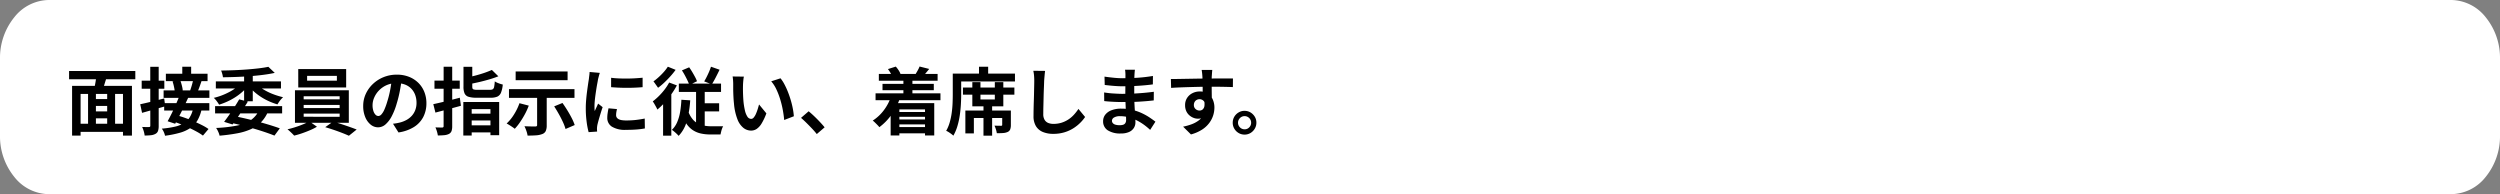
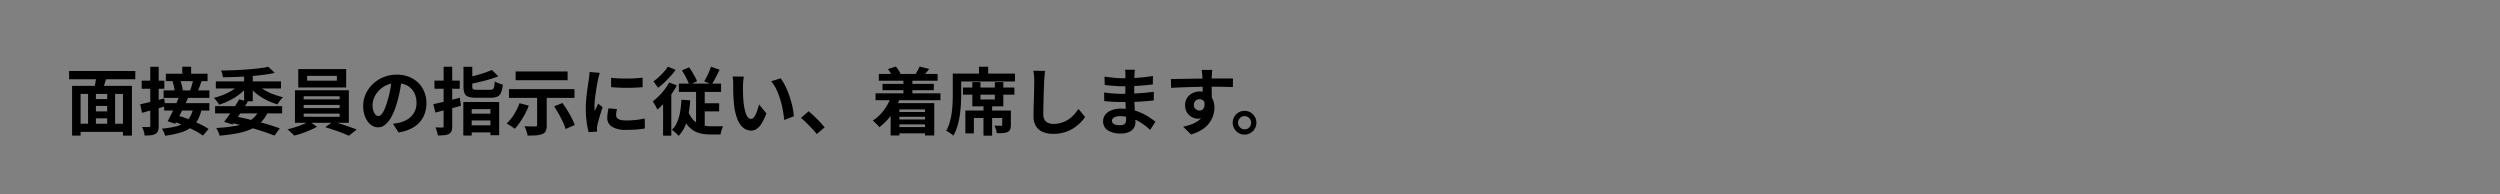
<svg xmlns="http://www.w3.org/2000/svg" width="477.699" height="37.103" preserveAspectRatio="none">
  <rect width="100%" height="100%" fill="#808080" stroke="none" />
  <g data-name="グループ 130651">
    <g data-name="グループ 43439">
      <g data-name="グループ 43438">
        <g data-name="グループ 43437">
          <g data-name="グループ 43436">
-             <path data-name="パス 26137" d="M477.7 25.879V11.224a12.315 12.315 0 0 0-2.736-7.931A8.54 8.54 0 0 0 468.423 0H9.276a8.54 8.54 0 0 0-6.54 3.293A12.315 12.315 0 0 0 0 11.224v14.655a12.315 12.315 0 0 0 2.736 7.931 8.54 8.54 0 0 0 6.54 3.29h459.147a8.54 8.54 0 0 0 6.539-3.293 12.315 12.315 0 0 0 2.738-7.928Z" fill="#fff" />
-           </g>
+             </g>
        </g>
      </g>
    </g>
    <path data-name="パス 74217" d="M17.54 18.924h3.612v1.316H17.54Zm0 2.366h3.626v1.316H17.54Zm-2.7 2.352h9.45v1.554h-9.452Zm-1.066-7.238h11.438v9.506H23.5v-7.966h-8.1v7.966h-1.626Zm3.052 1.022h1.5v6.916h-1.5Zm3.654 0h1.512v6.9H20.48Zm-2.058-3.136 1.978.42q-.252.77-.483 1.533t-.445 1.307l-1.526-.4q.1-.406.2-.9t.175-1.008q.073-.518.101-.952Zm-5.222-.728h12.656v1.582H13.2Zm21.63-.812h1.694v1.89H34.83Zm-3.136 1.344h7.966v1.414h-7.966Zm-.434 3.178h8.75V18.7h-8.75Zm1.708-1.722 1.442-.28a6.631 6.631 0 0 1 .231.672q.105.364.182.707a3.711 3.711 0 0 1 .091.609l-1.514.336a5.232 5.232 0 0 0-.077-.623q-.063-.357-.154-.728t-.201-.693Zm3.948-.28 1.61.168q-.2.6-.406 1.162t-.392.952L36.3 17.37q.112-.294.231-.665t.217-.749q.098-.378.168-.686Zm-5.544 4.438H40v1.414h-8.628Zm2.9-1.344 1.68.322q-.378.826-.812 1.722t-.87 1.736q-.434.84-.8 1.5l-1.44-.478q.35-.63.756-1.449t.791-1.7q.385-.883.693-1.653ZM33.01 23.18l.98-1.092q.742.21 1.547.5t1.61.644q.805.35 1.505.707a9.433 9.433 0 0 1 1.19.711l-1.064 1.26a9.474 9.474 0 0 0-1.134-.721q-.672-.371-1.456-.739t-1.61-.7q-.826-.332-1.568-.57Zm3.89-2.436 1.624.154a7.328 7.328 0 0 1-.791 2.1A4.573 4.573 0 0 1 36.4 24.44a6.833 6.833 0 0 1-2.016.924 19.714 19.714 0 0 1-2.849.574 3.322 3.322 0 0 0-.252-.742 2.975 2.975 0 0 0-.364-.616 17.794 17.794 0 0 0 2.485-.371 5.617 5.617 0 0 0 1.736-.686 3.564 3.564 0 0 0 1.12-1.12 5.108 5.108 0 0 0 .64-1.659Zm-10.106-.826q.882-.182 2.107-.483t2.471-.623l.2 1.5-2.3.651q-1.162.329-2.128.6Zm.28-4.508H31.4v1.54h-4.326Zm1.638-2.646h1.61V24.02a3.084 3.084 0 0 1-.122.98 1.014 1.014 0 0 1-.462.56 2.177 2.177 0 0 1-.861.273 10.34 10.34 0 0 1-1.239.063 4.2 4.2 0 0 0-.168-.812 5.519 5.519 0 0 0-.308-.826q.42.014.791.021t.511-.007a.273.273 0 0 0 .2-.056.3.3 0 0 0 .056-.21ZM41.1 20.282h12.81v1.386H41.1Zm4.606-1.3 1.652.434q-.448.728-.966 1.526t-1.02 1.531q-.5.735-.938 1.309l-1.61-.5q.434-.56.952-1.3t1.029-1.532q.511-.784.903-1.47Zm3.878 1.876 1.652.406a6.541 6.541 0 0 1-1.321 2.056 6.394 6.394 0 0 1-1.932 1.344 11.446 11.446 0 0 1-2.625.805 34.2 34.2 0 0 1-3.4.455 3.837 3.837 0 0 0-.275-.784 4.553 4.553 0 0 0-.383-.69 26.5 26.5 0 0 0 3.955-.448 7.215 7.215 0 0 0 2.716-1.085 4.6 4.6 0 0 0 1.615-2.061Zm-5.766 2.546.868-1.232q1.61.322 3.234.721t3.066.826q1.442.427 2.478.805l-1.022 1.386q-1.008-.406-2.387-.854t-2.975-.875q-1.596-.431-3.262-.777Zm-2.576-7.854h12.446v1.358H41.242Zm5.4-1.568H48.3v5.362h-1.654Zm-.63 1.932 1.344.546a9.441 9.441 0 0 1-1.085 1.127 10.529 10.529 0 0 1-1.323.994 12.418 12.418 0 0 1-1.491.812 13.108 13.108 0 0 1-1.589.609 6.821 6.821 0 0 0-.462-.686 3.739 3.739 0 0 0-.56-.616 11.628 11.628 0 0 0 1.533-.469 12.924 12.924 0 0 0 1.435-.651 9.471 9.471 0 0 0 1.246-.784 5.819 5.819 0 0 0 .956-.882Zm2.87 0a6.568 6.568 0 0 0 1.358 1.113 10.7 10.7 0 0 0 1.82.917 14.18 14.18 0 0 0 2.03.63 5.574 5.574 0 0 0-.392.406 4.881 4.881 0 0 0-.385.5q-.175.259-.3.469a13.334 13.334 0 0 1-1.575-.581 11.146 11.146 0 0 1-1.491-.8 10.956 10.956 0 0 1-1.323-.987 9.055 9.055 0 0 1-1.085-1.12Zm2.394-3.15 1.224 1.162q-1.022.224-2.226.378t-2.513.252q-1.309.1-2.625.147t-2.536.063a4 4 0 0 0-.133-.658 4.629 4.629 0 0 0-.217-.63q1.2-.014 2.457-.063t2.464-.14q1.211-.091 2.268-.217t1.841-.294Zm7.406 1.736v.91h5.688v-.91Zm-1.694-1.3h9.156v3.514h-9.152Zm1.036 6.846v.604H64.9v-.6Zm0 1.666v.6H64.9v-.6Zm0-3.318v.588H64.9v-.588Zm-1.662-1.15h10.29v6.216h-10.29Zm2.716 5.922 1.484 1.05a11 11 0 0 1-1.309.658q-.753.322-1.54.595a15.537 15.537 0 0 1-1.505.441q-.238-.266-.608-.616t-.666-.588q.742-.168 1.526-.42t1.484-.546a7.449 7.449 0 0 0 1.134-.574Zm3.066 1.134 1.484-1.05q.742.182 1.568.455t1.604.545q.777.273 1.351.5l-1.484 1.19q-.546-.252-1.323-.553t-1.611-.583q-.833-.28-1.589-.504Zm14.63-9.24q-.14 1.064-.364 2.268a22.063 22.063 0 0 1-.6 2.436 12.513 12.513 0 0 1-.952 2.436 5.34 5.34 0 0 1-1.2 1.575 2.15 2.15 0 0 1-1.421.553 2.216 2.216 0 0 1-1.421-.525 3.586 3.586 0 0 1-1.035-1.453 5.417 5.417 0 0 1-.381-2.1 5.484 5.484 0 0 1 .49-2.3 6.108 6.108 0 0 1 1.361-1.9 6.472 6.472 0 0 1 2.044-1.309 6.637 6.637 0 0 1 2.527-.476 6.23 6.23 0 0 1 2.345.42 5.278 5.278 0 0 1 1.785 1.162 5.044 5.044 0 0 1 1.134 1.733 5.786 5.786 0 0 1 .392 2.142 5.637 5.637 0 0 1-.6 2.632 4.976 4.976 0 0 1-1.787 1.918 7.654 7.654 0 0 1-2.947 1.036l-1.05-1.666q.406-.042.714-.1t.588-.126a5.328 5.328 0 0 0 1.253-.483 3.911 3.911 0 0 0 1.015-.783 3.43 3.43 0 0 0 .679-1.1 3.793 3.793 0 0 0 .245-1.386 4.356 4.356 0 0 0-.252-1.514 3.4 3.4 0 0 0-.742-1.2 3.269 3.269 0 0 0-1.19-.784 4.41 4.41 0 0 0-1.61-.273 4.616 4.616 0 0 0-1.974.4 4.621 4.621 0 0 0-1.442 1.029 4.518 4.518 0 0 0-.889 1.358 3.629 3.629 0 0 0-.3 1.386 3.5 3.5 0 0 0 .168 1.169 1.769 1.769 0 0 0 .413.7.756.756 0 0 0 .525.231.818.818 0 0 0 .581-.3 3.358 3.358 0 0 0 .567-.917A12.406 12.406 0 0 0 74 19.4a19.121 19.121 0 0 0 .546-2.156 21.942 21.942 0 0 0 .322-2.24Zm11.788-2.3h1.68v3.808q0 .392.175.49a1.917 1.917 0 0 0 .777.1h2.45a.987.987 0 0 0 .525-.112.7.7 0 0 0 .252-.462 7.26 7.26 0 0 0 .119-1.034 3.522 3.522 0 0 0 .728.357 5.459 5.459 0 0 0 .8.245 5.381 5.381 0 0 1-.336 1.547 1.4 1.4 0 0 1-.7.763 3.144 3.144 0 0 1-1.274.21H91.04a4.956 4.956 0 0 1-1.519-.182 1.2 1.2 0 0 1-.749-.644 3.1 3.1 0 0 1-.21-1.26Zm5.418.6 1.246 1.218q-.77.308-1.694.581t-1.883.5q-.959.224-1.855.392a3.534 3.534 0 0 0-.21-.63q-.154-.364-.28-.616.84-.182 1.7-.413t1.638-.5q.778-.274 1.338-.526Zm-5.446 6.124h6.846v6.356h-1.666v-4.984H90.13v5.04h-1.6Zm.84 2.24h4.9v1.3h-4.9Zm-.056 2.226h4.956v1.344h-4.956Zm-6.524-4.046q.658-.14 1.491-.336t1.75-.427q.917-.231 1.827-.469l.21 1.54q-1.26.35-2.541.686t-2.331.616Zm.224-4.508h4.83v1.554h-4.83Zm1.75-2.646h1.638v11.34a2.821 2.821 0 0 1-.126.952 1.061 1.061 0 0 1-.49.546 2.449 2.449 0 0 1-.868.238 11.986 11.986 0 0 1-1.26.056 5.092 5.092 0 0 0-.175-.77 5.286 5.286 0 0 0-.287-.77q.406.014.784.021t.516.007a.357.357 0 0 0 .2-.07.253.253 0 0 0 .063-.2Zm17.864 5.208h1.834v5.978a2.651 2.651 0 0 1-.182 1.092 1.178 1.178 0 0 1-.672.588 3.964 3.964 0 0 1-1.19.245q-.7.049-1.61.049a5.044 5.044 0 0 0-.231-.9 6.557 6.557 0 0 0-.371-.889l.833.028q.427.014.77.014h.469a.442.442 0 0 0 .273-.063.247.247 0 0 0 .077-.2Zm-3.374 1.764 1.778.462a12.414 12.414 0 0 1-.749 1.652 17.21 17.21 0 0 1-.931 1.526 10.206 10.206 0 0 1-.994 1.246q-.168-.14-.455-.336t-.581-.378q-.294-.182-.518-.294a8.213 8.213 0 0 0 1.414-1.736 10.5 10.5 0 0 0 1.036-2.142Zm6.636.6 1.582-.644q.462.644.924 1.393t.84 1.484a9.2 9.2 0 0 1 .574 1.337l-1.75.758a8.611 8.611 0 0 0-.5-1.323q-.343-.749-.784-1.533t-.886-1.47ZM98.53 13.66h9.926v1.666H98.53Zm-1.274 3.374h12.516V18.7H97.256Zm19.516-2.17q.644.084 1.449.119t1.638.028q.833-.007 1.6-.056t1.33-.105v1.806q-.644.056-1.414.091t-1.582.035q-.812 0-1.589-.035t-1.435-.091Zm1.12 5.978q-.084.35-.126.623a3.632 3.632 0 0 0-.042.553.8.8 0 0 0 .112.413.918.918 0 0 0 .343.322 1.823 1.823 0 0 0 .6.2 5.5 5.5 0 0 0 .9.063 16.138 16.138 0 0 0 1.764-.091q.826-.091 1.75-.273l.028 1.89a14.949 14.949 0 0 1-1.547.2q-.875.07-2.065.07a4.77 4.77 0 0 1-2.688-.609 1.939 1.939 0 0 1-.882-1.687 5.993 5.993 0 0 1 .063-.847q.063-.441.175-.973Zm-3.276-6.916a3.978 3.978 0 0 0-.126.392q-.07.252-.133.49t-.091.364q-.042.294-.133.763t-.182 1.05q-.091.581-.175 1.183t-.133 1.162q-.049.56-.049.98 0 .2.007.448a2.751 2.751 0 0 0 .049.462q.1-.238.21-.476t.224-.483q.112-.245.2-.469l.868.686q-.2.574-.4 1.232t-.367 1.24q-.161.581-.245.959-.028.154-.049.35a3.07 3.07 0 0 0-.021.308q0 .112.007.273t.021.3l-1.624.11a14.415 14.415 0 0 1-.374-1.937 19.262 19.262 0 0 1-.168-2.639q0-.784.07-1.6t.168-1.561q.1-.749.189-1.365t.161-1.022q.028-.294.077-.665t.063-.707Zm15.684-.476 1.386-.588q.294.406.581.889t.532.938a6.664 6.664 0 0 1 .385.833l-1.456.714a9.328 9.328 0 0 0-.371-.875q-.231-.483-.5-.98t-.557-.931Zm5.558-.7 1.638.574q-.364.756-.749 1.5t-.735 1.288l-1.456-.56q.224-.364.469-.847t.469-1q.22-.521.36-.955Zm-6.146 3.22h8.064v1.6h-8.064Zm4.074 3.766h3.626v1.554h-3.626Zm-2.38 1.2a4.876 4.876 0 0 0 1.078 2 3.5 3.5 0 0 0 1.533.938 6.473 6.473 0 0 0 1.827.252h2.338a2.632 2.632 0 0 0-.217.469 5.018 5.018 0 0 0-.175.588q-.07.3-.112.511H135.7a8.149 8.149 0 0 1-1.792-.189 4.6 4.6 0 0 1-1.547-.655 4.52 4.52 0 0 1-1.26-1.309 8.237 8.237 0 0 1-.945-2.128Zm1.6-4.424h1.652v8.4l-1.658-.85Zm-2.8 2.548 1.68.112a19.694 19.694 0 0 1-.637 3.934 6.6 6.6 0 0 1-1.575 2.856 4.718 4.718 0 0 0-.357-.378q-.231-.224-.483-.434a4.637 4.637 0 0 0-.448-.336 4.51 4.51 0 0 0 1.014-1.487 8.46 8.46 0 0 0 .56-1.96 19.286 19.286 0 0 0 .24-2.303Zm-2.338-3.29 1.47.546a15.439 15.439 0 0 1-1.057 1.694 17.593 17.593 0 0 1-1.3 1.61 12.777 12.777 0 0 1-1.372 1.316 4.174 4.174 0 0 0-.231-.476q-.161-.294-.336-.6a4.614 4.614 0 0 0-.315-.483 12.125 12.125 0 0 0 1.169-1.022 12.116 12.116 0 0 0 1.092-1.239 9.623 9.623 0 0 0 .872-1.342Zm-.252-3.024 1.484.6a14.72 14.72 0 0 1-1 1.232q-.567.63-1.169 1.2a11.006 11.006 0 0 1-1.19.994q-.112-.168-.273-.392t-.322-.455a3.9 3.9 0 0 0-.287-.371 12 12 0 0 0 1.029-.84 12.29 12.29 0 0 0 .98-.994 8.084 8.084 0 0 0 .74-.97Zm-.91 6.048 1.428-1.428.14.056v8.5H126.7Zm15.434-4.154a5.312 5.312 0 0 0-.091.574q-.035.322-.056.63t-.021.5q-.014.462-.007.952t.028 1q.021.511.063 1.015a13.465 13.465 0 0 0 .28 1.778 3.583 3.583 0 0 0 .476 1.2.874.874 0 0 0 .742.427.641.641 0 0 0 .469-.266 2.751 2.751 0 0 0 .42-.693 8.227 8.227 0 0 0 .336-.9q.147-.476.259-.9l1.4 1.708a11.061 11.061 0 0 1-.917 1.939 3.289 3.289 0 0 1-.945 1.036 1.93 1.93 0 0 1-1.064.315 2.369 2.369 0 0 1-1.435-.5 3.829 3.829 0 0 1-1.155-1.631 10.767 10.767 0 0 1-.672-3q-.07-.644-.105-1.358t-.045-1.362V16.04q0-.294-.028-.7a7.156 7.156 0 0 0-.084-.728Zm7 .322a6.957 6.957 0 0 1 .756 1.162 14.256 14.256 0 0 1 .672 1.47q.308.784.546 1.6t.385 1.6a11.851 11.851 0 0 1 .189 1.421l-1.848.714q-.07-.854-.252-1.862a18.3 18.3 0 0 0-.49-2.03 14.162 14.162 0 0 0-.735-1.932 6.692 6.692 0 0 0-1-1.568Zm6.93 10.654q-.42-.532-.938-1.078t-1.05-1.071q-.532-.525-1.022-.945l1.456-1.26q.5.406 1.078.959t1.1 1.113q.525.56.875.994Zm11.858-11.494h11.228v1.3h-11.228Zm.7 1.9h9.8v1.218h-9.8Zm2.478 5.376h6.342v.924h-6.342Zm0 1.428h6.342v.938h-6.342Zm-.014 1.456h6.524v1.194h-6.524Zm-3.792-6.45h12.4v1.318h-12.4Zm5.32-2.758h1.722v3.808h-1.722Zm-2.954-1.876 1.5-.476a5.529 5.529 0 0 1 .532.693 3.462 3.462 0 0 1 .364.693l-1.562.574a3.978 3.978 0 0 0-.336-.728 5.912 5.912 0 0 0-.5-.756Zm6.048-.49 1.834.462q-.322.406-.623.763t-.525.609l-1.428-.434q.2-.322.413-.707a4.74 4.74 0 0 0 .327-.693Zm-5.46 5.754 1.666.406a12.125 12.125 0 0 1-1.624 3.115 10.406 10.406 0 0 1-2.27 2.317 4.427 4.427 0 0 0-.357-.406q-.231-.238-.476-.476a5.1 5.1 0 0 0-.427-.378 8.069 8.069 0 0 0 2.1-1.953 9.023 9.023 0 0 0 1.386-2.625Zm-.07 1.246h8.33v6.174h-1.764v-4.984h-4.9v4.984h-1.666Zm17.738.14h1.652v6.076h-1.654ZM184 16.726h9.828v1.358H184Zm1.792-1.036h1.554v3.318h2.744V15.69h1.624v4.634h-5.922Zm-1.33 5.432h7.812v1.428h-6.188v2.94h-1.624Zm7.042 0h1.652v2.744a2.39 2.39 0 0 1-.126.854.948.948 0 0 1-.5.5 2.489 2.489 0 0 1-.875.2q-.511.035-1.183.035a4.348 4.348 0 0 0-.172-.735 4.75 4.75 0 0 0-.28-.714q.392.014.763.021t.5.007a.245.245 0 0 0 .175-.049.2.2 0 0 0 .042-.147Zm-4.438-8.372h1.75v2.114h-1.75Zm-4.2 1.316h11.074v1.5h-11.074Zm-.812 0h1.61v3.948q0 .854-.056 1.883t-.21 2.107a14.394 14.394 0 0 1-.455 2.086 8.569 8.569 0 0 1-.777 1.834 3.754 3.754 0 0 0-.392-.329q-.252-.189-.518-.357a2.433 2.433 0 0 0-.462-.238 7.273 7.273 0 0 0 .686-1.65 13.071 13.071 0 0 0 .378-1.827q.126-.938.161-1.841t.035-1.673Zm17.64-.518q-.056.434-.1.938t-.077.924q-.014.574-.049 1.393t-.056 1.715l-.042 1.764q-.021.864-.021 1.512a2.079 2.079 0 0 0 .259 1.113 1.438 1.438 0 0 0 .693.588 2.6 2.6 0 0 0 .98.175 5.12 5.12 0 0 0 1.582-.231 5.242 5.242 0 0 0 1.3-.623 5.64 5.64 0 0 0 1.057-.91 9 9 0 0 0 .847-1.092l1.274 1.54a7.568 7.568 0 0 1-.882 1.064 7.64 7.64 0 0 1-1.295 1.05 6.943 6.943 0 0 1-1.729.8 7.213 7.213 0 0 1-2.17.308 5.112 5.112 0 0 1-1.995-.357 2.787 2.787 0 0 1-1.316-1.106 3.6 3.6 0 0 1-.469-1.939q0-.574.014-1.309t.042-1.533q.028-.8.042-1.561t.028-1.379q.014-.616.014-.98 0-.5-.042-.987a6.428 6.428 0 0 0-.14-.9Zm17.164-.224q-.028.21-.049.469t-.035.525q-.014.28-.028.749t-.014 1.029v2.1q0 .588.028 1.309t.077 1.456q.049.735.084 1.372t.035 1.057a1.951 1.951 0 0 1-.308 1.071 2.081 2.081 0 0 1-.917.763 3.674 3.674 0 0 1-1.533.28 4.388 4.388 0 0 1-2.548-.616 1.992 1.992 0 0 1-.868-1.722 2 2 0 0 1 .413-1.253 2.714 2.714 0 0 1 1.19-.847 5.029 5.029 0 0 1 1.855-.308 9.02 9.02 0 0 1 2.149.245 9.546 9.546 0 0 1 1.827.637 11.3 11.3 0 0 1 1.47.826q.644.434 1.092.784l-1.008 1.568a12.374 12.374 0 0 0-1.127-.938 9.793 9.793 0 0 0-1.358-.84 8.336 8.336 0 0 0-1.554-.609A6.341 6.341 0 0 0 214 22.2a2.112 2.112 0 0 0-1.127.252.726.726 0 0 0-.4.616.687.687 0 0 0 .168.462 1.015 1.015 0 0 0 .49.294 2.838 2.838 0 0 0 .812.1 2.228 2.228 0 0 0 .651-.084.78.78 0 0 0 .427-.308 1.1 1.1 0 0 0 .154-.63q0-.308-.021-.882t-.046-1.27l-.056-1.365q-.028-.672-.028-1.19 0-.5.007-1.057t.007-1.1q0-.546.007-1t.007-.749q0-.2-.021-.483a3.616 3.616 0 0 0-.063-.483Zm-5.81 1.316q.378.056.84.112t.945.105q.483.049.917.07t.756.021q1.428 0 2.849-.091t2.947-.343l-.014 1.61q-.714.1-1.652.182t-1.995.133q-1.057.049-2.121.049-.434 0-1.071-.035t-1.267-.1q-.63-.063-1.092-.119Zm-.07 3.024q.336.056.8.112t.945.084q.483.028.917.049t.714.021q1.3 0 2.359-.056t1.981-.14q.924-.084 1.778-.2l-.014 1.652q-.728.084-1.407.14t-1.386.1q-.707.042-1.519.056t-1.82.014q-.406 0-1.008-.021t-1.225-.063q-.623-.042-1.1-.1Zm20.664-4.3q-.014.112-.035.357t-.035.49q-.014.245-.028.357-.014.28-.014.749v1.043q0 .574.007 1.155t.014 1.092q.007.511.007.847l-1.75-.588v-1.671q0-.525-.007-1.043t-.021-.938q-.014-.42-.028-.63-.028-.434-.07-.763t-.07-.455Zm-7.91 1.736q.616 0 1.4-.014l1.638-.028 1.68-.028q.826-.014 1.554-.021t1.26-.007q.532 0 1.162-.007t1.246-.007h1.918l-.014 1.652q-.658-.028-1.736-.049t-2.632-.021q-.952 0-1.932.021t-1.946.049q-.966.028-1.862.063t-1.694.091Zm7.574 4.15a5.671 5.671 0 0 1-.273 1.9 2.3 2.3 0 0 1-.819 1.141 2.3 2.3 0 0 1-1.358.385 2.235 2.235 0 0 1-.819-.168 2.658 2.658 0 0 1-.791-.49 2.351 2.351 0 0 1-.581-.8 2.679 2.679 0 0 1-.217-1.12 2.472 2.472 0 0 1 .378-1.379 2.622 2.622 0 0 1 1.015-.91 3.02 3.02 0 0 1 1.407-.329 2.74 2.74 0 0 1 1.547.413 2.572 2.572 0 0 1 .938 1.113 3.815 3.815 0 0 1 .315 1.582 4.935 4.935 0 0 1-.224 1.428 4.886 4.886 0 0 1-.735 1.449 5.274 5.274 0 0 1-1.372 1.285 7.58 7.58 0 0 1-2.149.938l-1.5-1.484a10.558 10.558 0 0 0 1.666-.476 5.281 5.281 0 0 0 1.351-.742 3.168 3.168 0 0 0 .91-1.106 3.5 3.5 0 0 0 .329-1.582 1.387 1.387 0 0 0-.329-1.008 1.067 1.067 0 0 0-.791-.336 1.146 1.146 0 0 0-.518.126.987.987 0 0 0-.406.378 1.16 1.16 0 0 0-.154.616.962.962 0 0 0 .329.763 1.108 1.108 0 0 0 .749.287.918.918 0 0 0 .6-.21 1.106 1.106 0 0 0 .343-.7 3.208 3.208 0 0 0-.14-1.316Zm6.5 1.932a2.157 2.157 0 0 1 1.148.308 2.393 2.393 0 0 1 .812.819 2.167 2.167 0 0 1 .304 1.141 2.178 2.178 0 0 1-.308 1.134 2.373 2.373 0 0 1-.812.826 2.157 2.157 0 0 1-1.148.308 2.178 2.178 0 0 1-1.134-.308 2.278 2.278 0 0 1-.819-.826 2.217 2.217 0 0 1-.3-1.134 2.206 2.206 0 0 1 .3-1.141 2.3 2.3 0 0 1 .819-.819 2.178 2.178 0 0 1 1.132-.312Zm.014 3.528a1.19 1.19 0 0 0 .882-.371 1.224 1.224 0 0 0 .364-.889 1.238 1.238 0 0 0-.168-.637 1.251 1.251 0 0 0-.455-.455 1.212 1.212 0 0 0-.623-.168 1.2 1.2 0 0 0-.63.168 1.327 1.327 0 0 0-.455.455 1.2 1.2 0 0 0-.175.637 1.2 1.2 0 0 0 .175.637 1.327 1.327 0 0 0 .455.455 1.2 1.2 0 0 0 .626.164Z" />
  </g>
</svg>